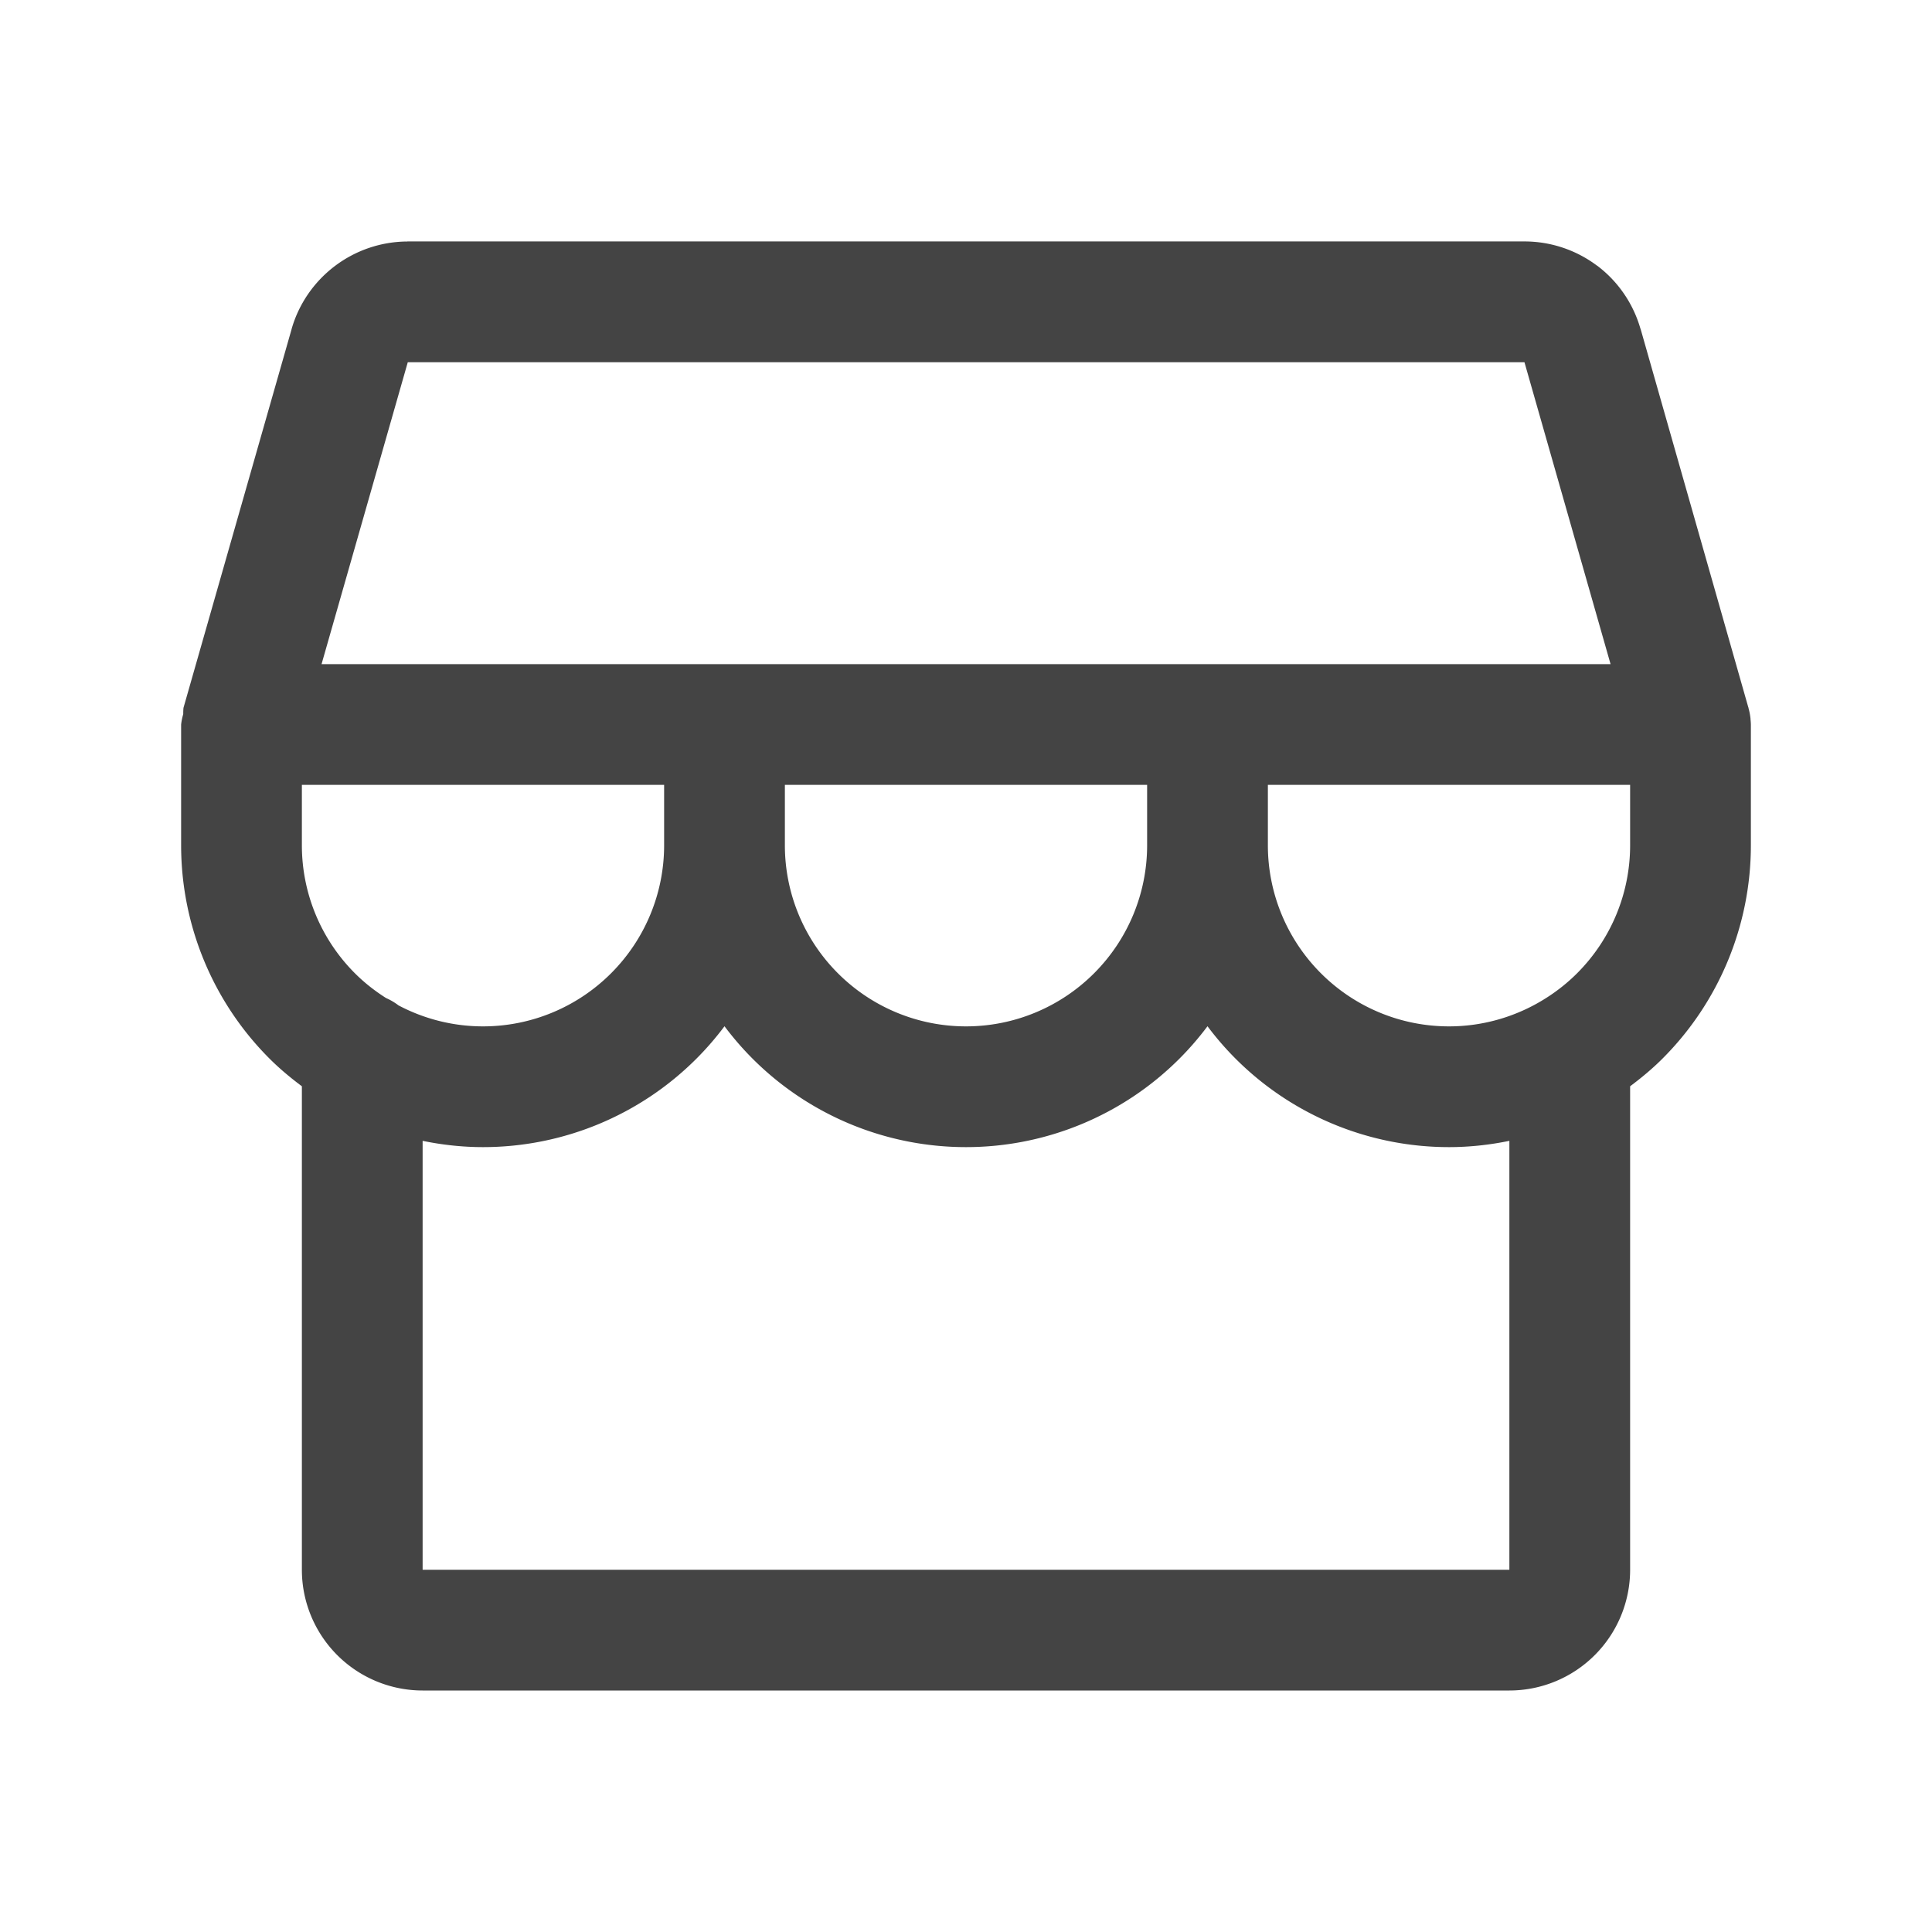
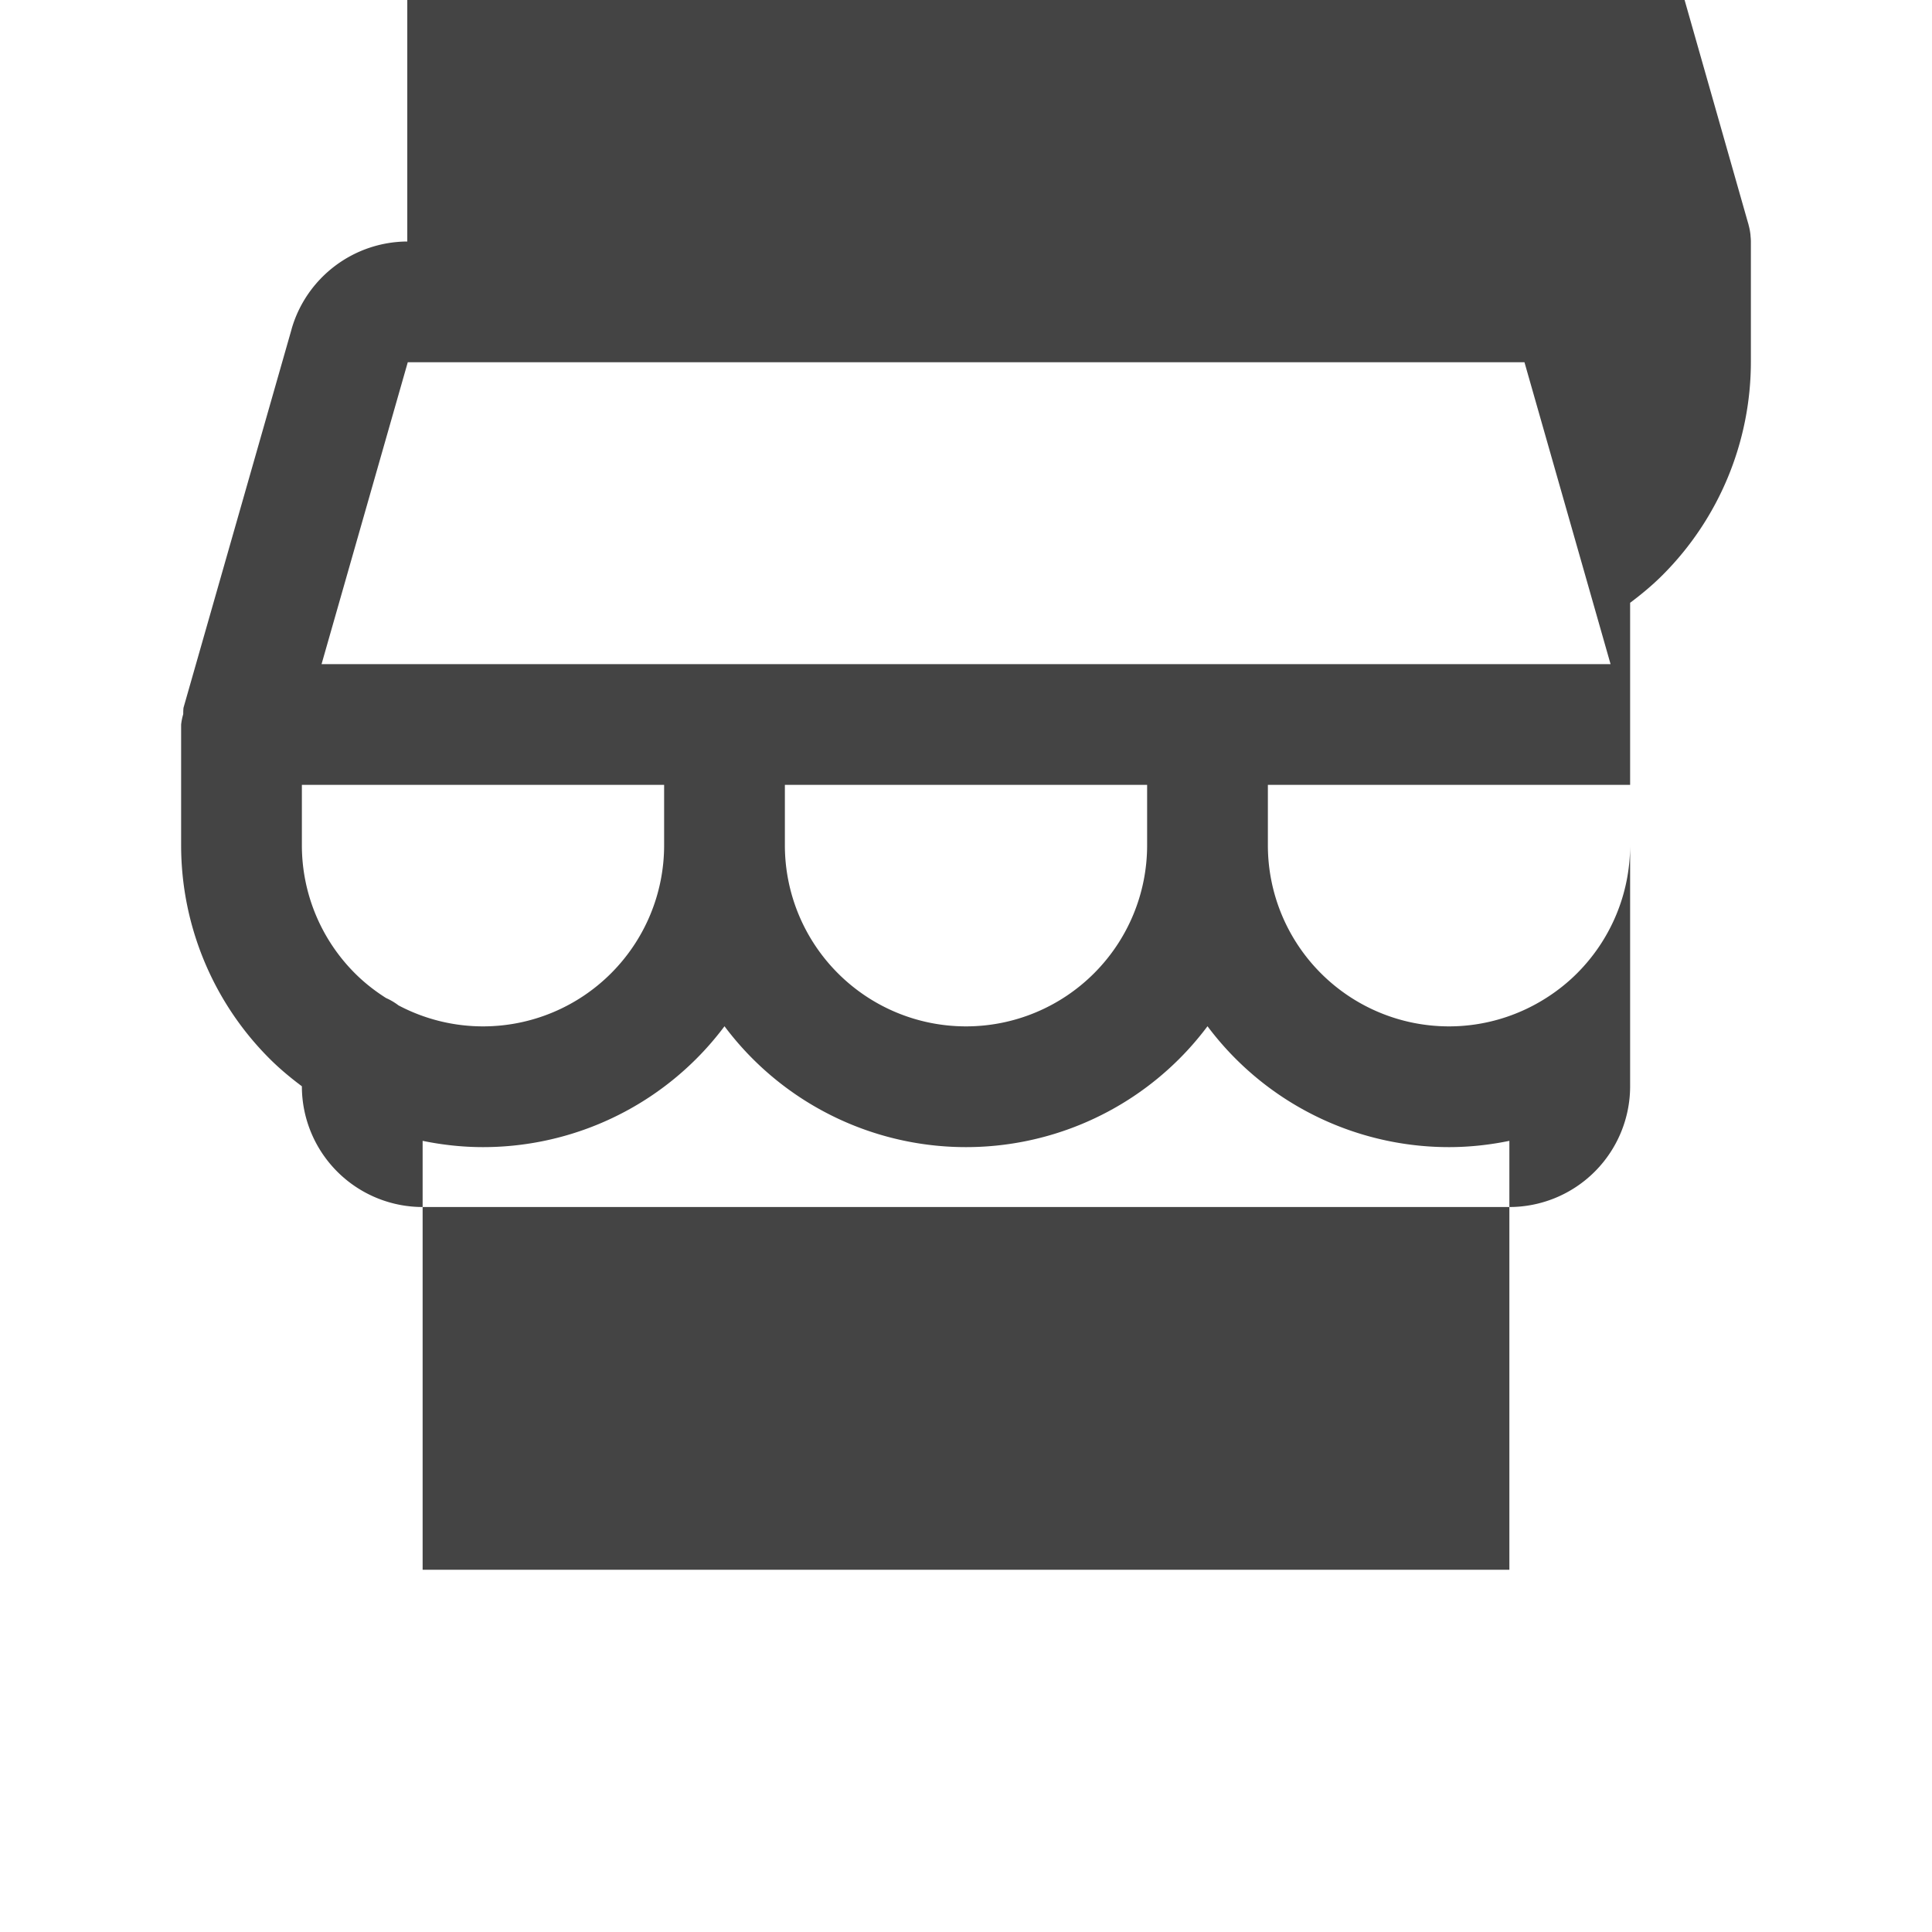
<svg xmlns="http://www.w3.org/2000/svg" height="32" viewBox="0 0 32 32" width="32">
-   <path d="m6.746 4c-.433.002-.854.145-1.199.406-.345.261-.598.627-.717 1.043a1 1 0 0 0 0 .002l-1.791 6.273a1 1 0 0 0 -.004.104 1 1 0 0 0 -.035.172v2c0 1.326.527 2.598 1.465 3.535.167.167.348.317.535.457v8.008c0 .53.211 1.039.586 1.414.375.375.884.586 1.414.586h18c.53 0 1.039-.211 1.414-.586.375-.375.586-.884.586-1.414v-8.008c.187-.14.368-.29.535-.457.938-.937 1.465-2.209 1.465-3.535v-2a1 1 0 0 0 -.006-.086 1 1 0 0 0 0-.002 1 1 0 0 0 0-.002 1 1 0 0 0 0-.002 1 1 0 0 0 0-.002 1 1 0 0 0 0-.002 1 1 0 0 0 -.033-.174 1 1 0 0 0 0-.002 1 1 0 0 0 0-.002l-.002-.008a1 1 0 0 0 -.002-.004l-1.783-6.264a1 1 0 0 0 -.002-.002c-.119-.417-.37-.785-.717-1.047a1 1 0 0 0 -.002 0c-.347-.261-.769-.402-1.203-.402h-18.5a1 1 0 0 0 -.004 0zm.008 2h18.496l1.426 5h-6.676-8-6.674zm-1.754 7h6v1c0 .796-.316 1.558-.879 2.121-.563.563-1.325.879-2.121.879-.493 0-.973-.122-1.4-.348a1 1 0 0 0 -.205-.121c-.185-.117-.359-.253-.516-.41-.563-.563-.879-1.325-.879-2.121zm8 0h6v1c0 .796-.316 1.558-.879 2.121-.563.563-1.325.879-2.121.879s-1.558-.316-2.121-.879c-.563-.563-.879-1.325-.879-2.121zm8 0h6v1c0 .796-.316 1.558-.879 2.121-.154.154-.324.289-.504.404-.479.307-1.039.475-1.617.475-.796 0-1.558-.316-2.121-.879-.563-.563-.879-1.325-.879-2.121zm-9 3.998c.142.189.296.368.465.537.937.938 2.209 1.465 3.535 1.465s2.598-.527 3.535-1.465c.169-.169.323-.348.465-.537.142.189.296.368.465.537.937.938 2.209 1.465 3.535 1.465.338 0 .673-.037 1-.104v7.104h-18v-7.104c.327.067.662.104 1 .104 1.326 0 2.598-.527 3.535-1.465.169-.169.323-.348.465-.537z" fill="#444444" />
+   <path d="m6.746 4c-.433.002-.854.145-1.199.406-.345.261-.598.627-.717 1.043a1 1 0 0 0 0 .002l-1.791 6.273a1 1 0 0 0 -.004.104 1 1 0 0 0 -.035.172v2c0 1.326.527 2.598 1.465 3.535.167.167.348.317.535.457c0 .53.211 1.039.586 1.414.375.375.884.586 1.414.586h18c.53 0 1.039-.211 1.414-.586.375-.375.586-.884.586-1.414v-8.008c.187-.14.368-.29.535-.457.938-.937 1.465-2.209 1.465-3.535v-2a1 1 0 0 0 -.006-.086 1 1 0 0 0 0-.002 1 1 0 0 0 0-.002 1 1 0 0 0 0-.002 1 1 0 0 0 0-.002 1 1 0 0 0 0-.002 1 1 0 0 0 -.033-.174 1 1 0 0 0 0-.002 1 1 0 0 0 0-.002l-.002-.008a1 1 0 0 0 -.002-.004l-1.783-6.264a1 1 0 0 0 -.002-.002c-.119-.417-.37-.785-.717-1.047a1 1 0 0 0 -.002 0c-.347-.261-.769-.402-1.203-.402h-18.5a1 1 0 0 0 -.004 0zm.008 2h18.496l1.426 5h-6.676-8-6.674zm-1.754 7h6v1c0 .796-.316 1.558-.879 2.121-.563.563-1.325.879-2.121.879-.493 0-.973-.122-1.4-.348a1 1 0 0 0 -.205-.121c-.185-.117-.359-.253-.516-.41-.563-.563-.879-1.325-.879-2.121zm8 0h6v1c0 .796-.316 1.558-.879 2.121-.563.563-1.325.879-2.121.879s-1.558-.316-2.121-.879c-.563-.563-.879-1.325-.879-2.121zm8 0h6v1c0 .796-.316 1.558-.879 2.121-.154.154-.324.289-.504.404-.479.307-1.039.475-1.617.475-.796 0-1.558-.316-2.121-.879-.563-.563-.879-1.325-.879-2.121zm-9 3.998c.142.189.296.368.465.537.937.938 2.209 1.465 3.535 1.465s2.598-.527 3.535-1.465c.169-.169.323-.348.465-.537.142.189.296.368.465.537.937.938 2.209 1.465 3.535 1.465.338 0 .673-.037 1-.104v7.104h-18v-7.104c.327.067.662.104 1 .104 1.326 0 2.598-.527 3.535-1.465.169-.169.323-.348.465-.537z" fill="#444444" />
</svg>